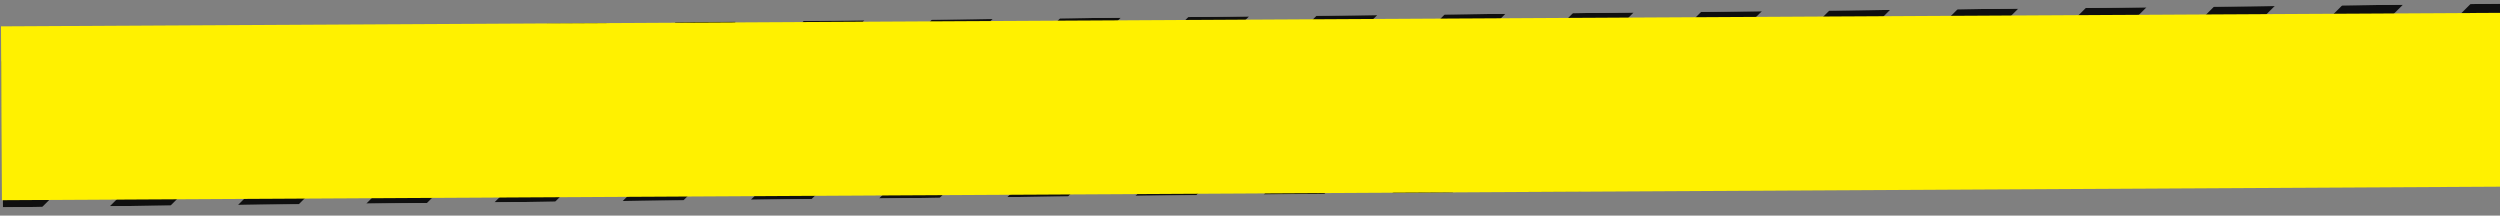
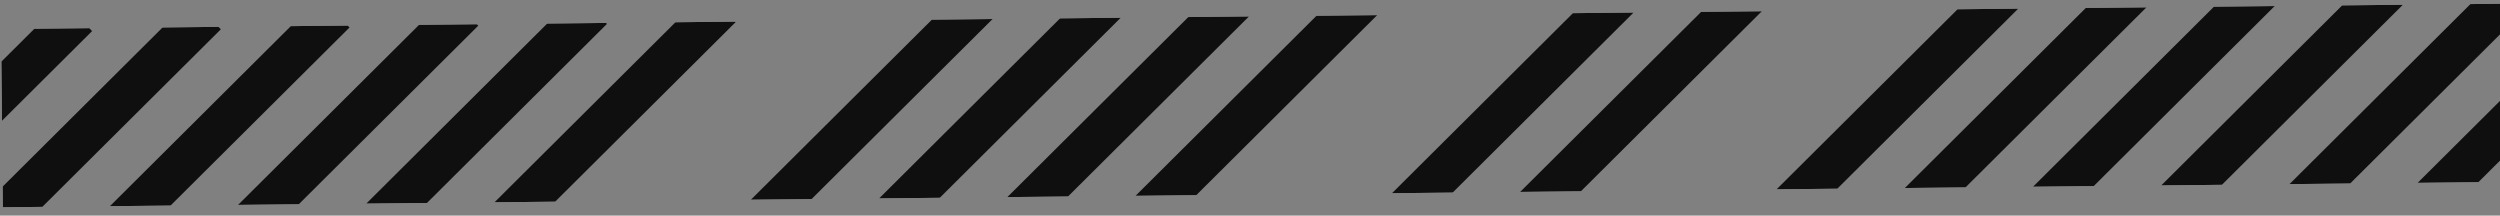
<svg xmlns="http://www.w3.org/2000/svg" viewBox="0 0 603 52">
  <rect x="0" y="0" width="603" height="52" fill="#808080" stroke="none" />
  <defs>
    <style>      .cls-1 {        fill: #fff100;      }      .cls-1, .cls-2, .cls-3 {        stroke-width: 0px;      }      .cls-1, .cls-4 {        mix-blend-mode: multiply;      }      .cls-5 {        clip-path: url(#clippath);      }      .cls-2 {        fill: none;      }      .cls-6 {        clip-path: url(#clippath-1);      }      .cls-7 {        isolation: isolate;      }      .cls-4 {        opacity: .88;      }    </style>
    <clipPath id="clippath">
      <rect class="cls-2" x="0" y="-12" width="603" height="76" />
    </clipPath>
    <clipPath id="clippath-1">
      <rect class="cls-2" x=".44" y="1.89" width="1019.6" height="42.99" transform="translate(-.21 5.12) rotate(-.58)" />
    </clipPath>
  </defs>
  <g class="cls-7">
    <g id="_圖層_1" data-name="圖層 1">
      <g class="cls-5">
        <g>
          <g class="cls-6">
            <g class="cls-4">
              <polygon class="cls-3" points="-31.6 61.04 -38.62 53.62 15.19 .08 22.21 7.5 -31.6 61.04" />
              <polygon class="cls-3" points="-.56 60.6 -7.58 53.18 46.24 -.36 53.26 7.07 -.56 60.6" />
              <polygon class="cls-3" points="30.49 60.17 23.47 52.75 77.28 -.79 84.3 6.63 30.49 60.17" />
              <polygon class="cls-3" points="61.53 59.74 54.51 52.32 108.33 -1.22 115.35 6.2 61.53 59.74" />
              <polygon class="cls-3" points="92.58 59.3 85.56 51.88 139.37 -1.66 146.39 5.77 92.58 59.3" />
              <polygon class="cls-3" points="123.62 58.87 116.6 51.45 170.42 -2.09 177.44 5.33 123.62 58.87" />
-               <polygon class="cls-3" points="154.67 58.44 147.65 51.02 201.46 -2.52 208.48 4.9 154.67 58.44" />
              <polygon class="cls-3" points="185.71 58 178.69 50.58 232.51 -2.95 239.53 4.47 185.71 58" />
              <polygon class="cls-3" points="216.76 57.57 209.74 50.15 263.55 -3.39 270.57 4.03 216.76 57.57" />
              <polygon class="cls-3" points="247.8 57.14 240.78 49.72 294.6 -3.82 301.62 3.6 247.8 57.14" />
              <polygon class="cls-3" points="278.85 56.71 271.83 49.28 325.64 -4.25 332.66 3.17 278.85 56.71" />
-               <polygon class="cls-3" points="309.9 56.27 302.87 48.85 356.69 -4.69 363.71 2.73 309.9 56.27" />
              <polygon class="cls-3" points="340.94 55.84 333.92 48.42 387.73 -5.12 394.75 2.3 340.94 55.84" />
              <polygon class="cls-3" points="371.99 55.41 364.96 47.98 418.78 -5.55 425.8 1.87 371.99 55.41" />
-               <polygon class="cls-3" points="403.03 54.97 396.01 47.55 449.82 -5.99 456.84 1.43 403.03 54.97" />
              <polygon class="cls-3" points="434.08 54.54 427.05 47.12 480.87 -6.42 487.89 1 434.08 54.54" />
              <polygon class="cls-3" points="465.12 54.11 458.1 46.69 511.91 -6.85 518.93 .57 465.12 54.11" />
              <polygon class="cls-3" points="496.17 53.67 489.15 46.25 542.96 -7.29 549.98 .14 496.17 53.67" />
              <polygon class="cls-3" points="527.21 53.24 520.19 45.82 574 -7.72 581.03 -.3 527.21 53.24" />
              <polygon class="cls-3" points="558.26 52.81 551.24 45.39 605.05 -8.15 612.07 -.73 558.26 52.81" />
              <polygon class="cls-3" points="589.3 52.37 582.28 44.95 636.09 -8.59 643.12 -1.16 589.3 52.37" />
            </g>
          </g>
-           <rect class="cls-1" x=".35" y="3.57" width="1019.6" height="41.93" transform="translate(-.13 2.79) rotate(-.31)" />
        </g>
      </g>
    </g>
  </g>
</svg>